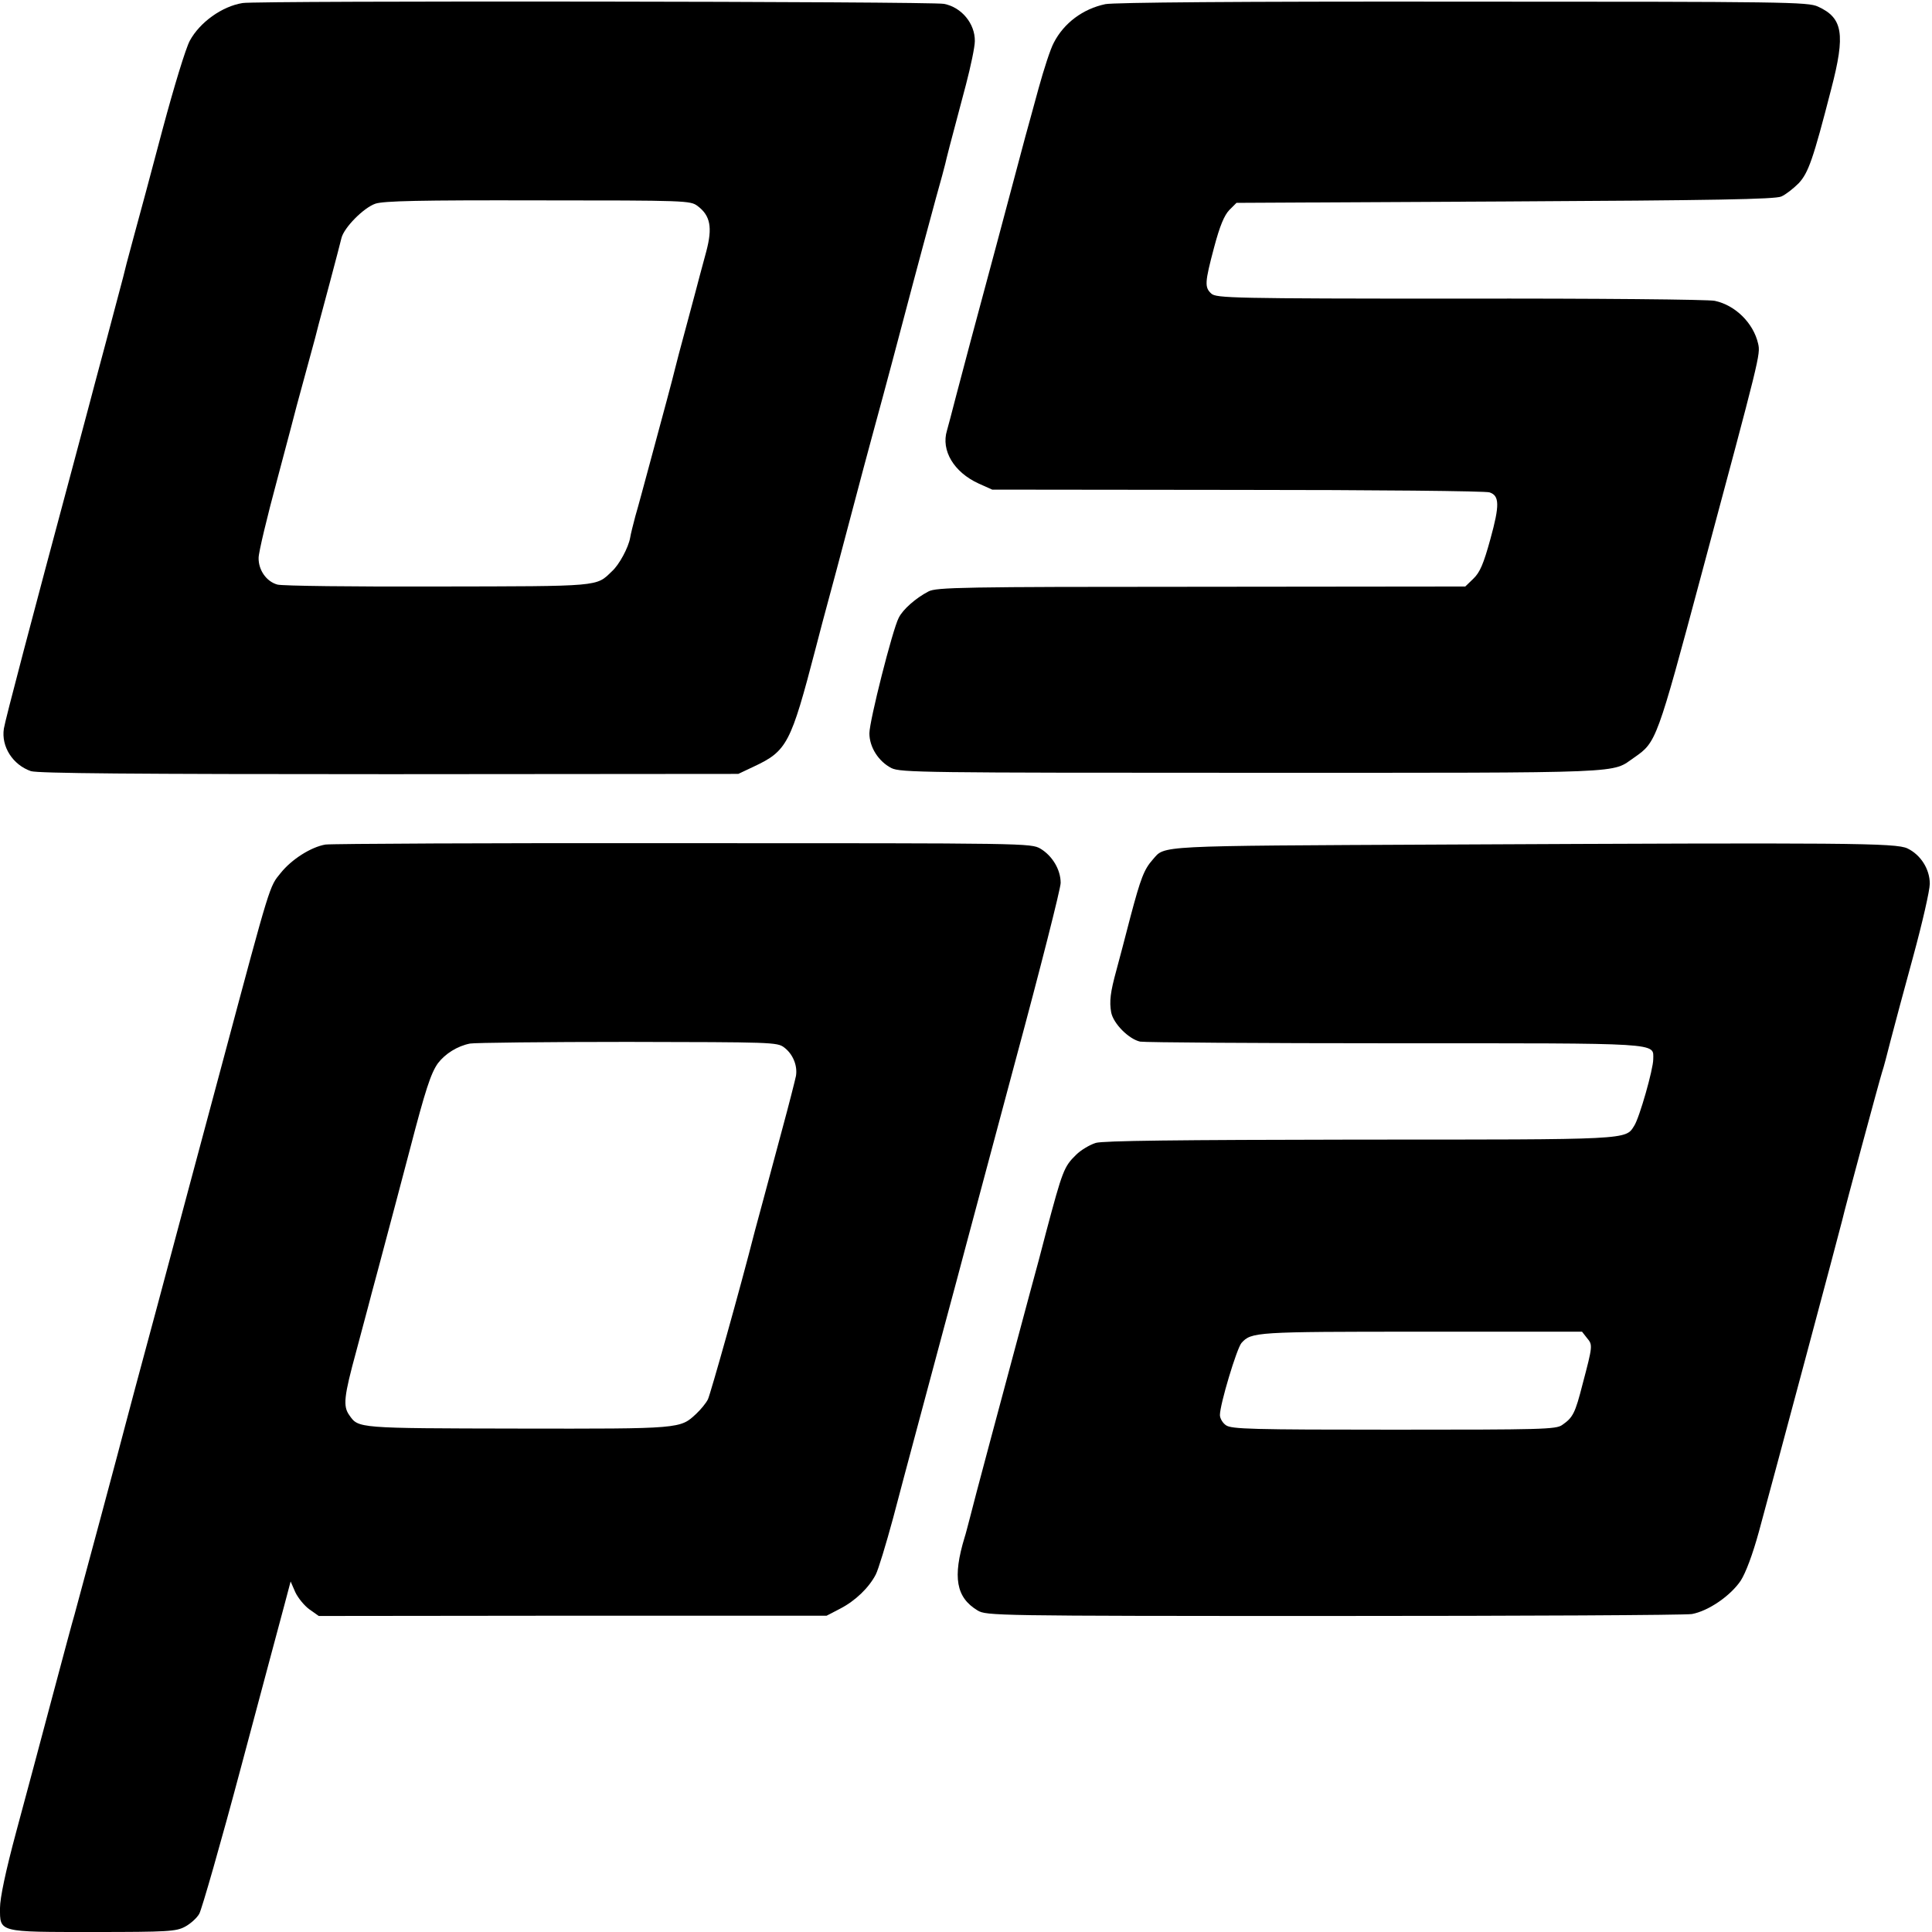
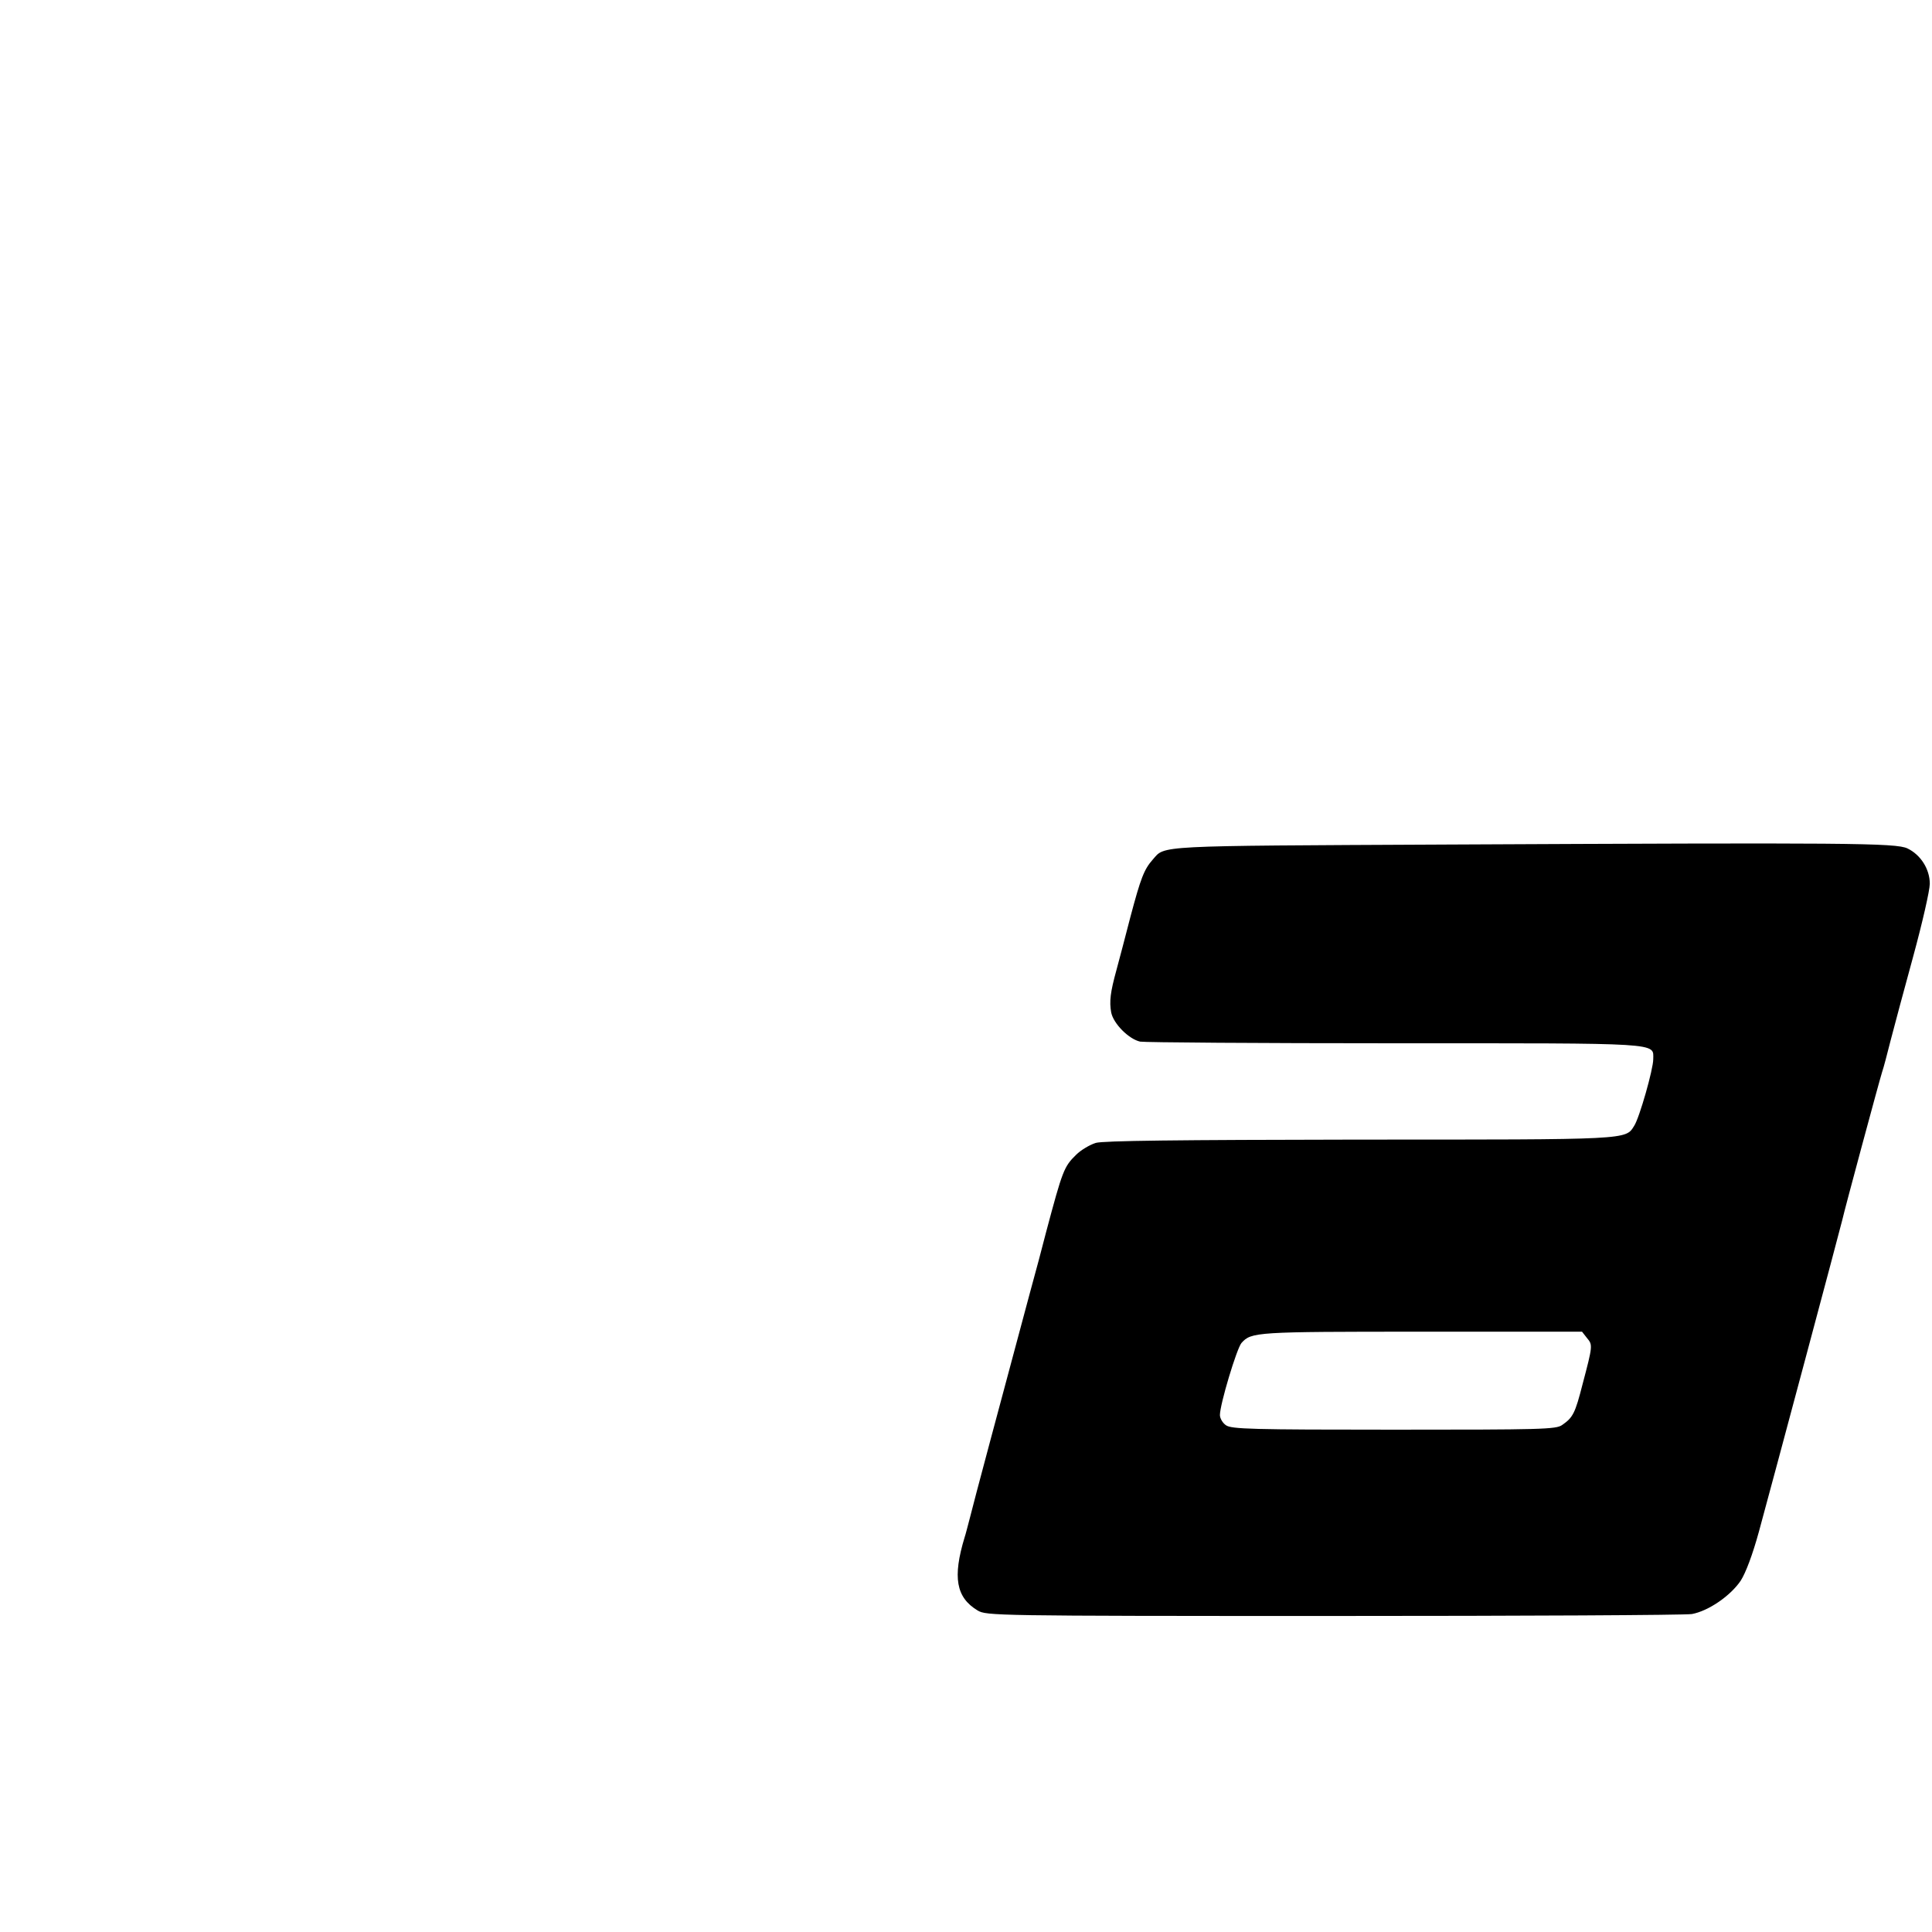
<svg xmlns="http://www.w3.org/2000/svg" version="1.0" width="700pt" height="700pt" viewBox="0 0 700 700" preserveAspectRatio="xMidYMid meet">
  <g transform="translate(0,700) scale(0.1,-0.1)" fill="#000000" stroke="none">
-     <path d="M879 6989 c-75 -12 -155 -70 -191 -136 -15 -27 -58 -169 -98 -318 -39 -148 -87 -326 -106 -395 -19 -69 -36 -135 -38 -145 -3 -11 -30 -114 -61 -230 -31 -115 -58 -217 -60 -225 -2 -8 -29 -109 -60 -225 -150 -559 -246 -923 -251 -955 -10 -65 32 -131 98 -154 26 -8 363 -11 1299 -11 l1264 1 55 26 c122 57 135 83 225 428 15 58 35 134 45 170 10 36 46 171 80 300 34 129 70 264 80 300 10 36 60 220 110 410 50 190 105 393 121 452 17 60 32 116 34 125 4 18 13 55 75 287 17 65 32 136 32 157 1 63 -48 123 -112 135 -41 9 -2492 12 -2541 3z m1648 -735 c47 -35 55 -78 32 -165 -11 -41 -22 -81 -24 -89 -2 -8 -22 -84 -45 -169 -23 -84 -43 -161 -45 -170 -2 -9 -15 -59 -29 -111 -14 -52 -42 -156 -62 -230 -20 -74 -43 -160 -52 -190 -8 -30 -17 -66 -19 -79 -6 -34 -39 -97 -66 -121 -58 -56 -37 -54 -632 -55 -302 -1 -563 2 -580 7 -40 11 -69 53 -68 97 0 20 31 149 68 286 37 138 68 257 70 265 2 8 20 74 40 147 20 72 38 140 40 150 3 10 21 79 41 153 20 74 38 145 41 157 9 38 80 110 123 125 31 10 158 13 590 12 538 0 551 -1 577 -20z" />
-     <path d="M4005 6985 c-81 -17 -150 -68 -187 -140 -12 -22 -36 -96 -55 -165 -19 -69 -40 -147 -48 -175 -7 -27 -27 -102 -44 -165 -17 -63 -44 -164 -60 -225 -79 -292 -123 -459 -147 -550 -14 -55 -29 -111 -33 -125 -22 -72 25 -151 115 -192 l49 -22 890 -1 c490 0 900 -4 912 -9 36 -12 37 -46 3 -169 -25 -91 -38 -121 -62 -144 l-29 -28 -957 -1 c-867 0 -960 -2 -988 -17 -46 -24 -93 -65 -108 -96 -22 -42 -106 -373 -106 -418 0 -50 33 -102 80 -126 33 -16 115 -17 1308 -17 1389 0 1297 -3 1384 56 79 55 81 59 243 664 212 790 214 796 205 835 -17 74 -82 139 -157 155 -21 5 -435 9 -921 8 -825 0 -885 2 -903 18 -25 23 -24 40 10 168 21 79 37 116 55 135 l26 26 973 5 c763 4 978 8 1001 18 16 7 44 29 63 48 35 38 52 85 118 342 52 199 42 257 -48 298 -36 17 -118 18 -1284 18 -825 1 -1264 -3 -1298 -9z" />
-     <path d="M1179 3940 c-52 -9 -122 -53 -162 -103 -41 -50 -36 -33 -207 -672 -72 -269 -181 -674 -241 -900 -61 -225 -112 -417 -114 -425 -7 -29 -175 -655 -185 -690 -6 -19 -42 -154 -81 -300 -39 -146 -97 -365 -130 -486 -39 -145 -59 -241 -59 -277 0 -89 -8 -87 340 -87 269 0 298 2 330 19 19 10 43 31 52 47 9 16 78 256 152 534 74 278 145 542 157 587 l22 83 17 -39 c10 -21 33 -49 51 -62 l34 -24 920 1 920 0 50 26 c54 28 103 75 128 123 9 17 37 109 63 205 55 209 104 389 183 685 33 121 68 254 79 295 11 41 93 347 182 680 90 333 163 621 163 641 0 48 -30 98 -73 124 -35 20 -46 20 -1295 20 -693 1 -1276 -2 -1296 -5z m1662 -735 c32 -24 49 -66 43 -103 -3 -15 -25 -102 -50 -194 -56 -210 -94 -349 -99 -368 -54 -212 -161 -591 -170 -610 -7 -14 -26 -37 -42 -52 -59 -55 -52 -55 -648 -54 -582 1 -576 1 -609 48 -24 33 -20 68 25 233 22 83 42 157 44 165 2 8 18 69 36 135 55 206 76 286 114 430 56 215 76 277 102 313 26 34 70 62 116 71 16 3 272 6 570 6 523 -1 543 -1 568 -20z" />
    <path d="M5230 3940 c-1054 -5 -1008 -3 -1053 -54 -32 -36 -44 -68 -81 -207 -19 -74 -42 -161 -51 -194 -22 -80 -26 -113 -19 -153 8 -41 64 -97 105 -106 17 -3 433 -6 923 -6 978 0 936 3 936 -58 0 -36 -50 -212 -69 -241 -32 -51 -12 -50 -995 -50 -666 -1 -928 -4 -956 -12 -22 -7 -54 -26 -71 -43 -44 -43 -49 -56 -109 -281 -11 -44 -38 -145 -60 -225 -102 -380 -204 -760 -216 -810 -8 -30 -16 -62 -19 -70 -44 -145 -31 -218 47 -265 32 -19 57 -20 1288 -20 690 0 1275 3 1300 7 60 11 140 66 177 121 18 28 43 94 66 178 50 183 298 1110 302 1129 7 33 135 507 144 535 6 17 19 68 31 115 12 47 49 184 82 305 33 121 60 239 60 263 0 53 -33 105 -81 128 -42 20 -212 21 -1681 14z m520 -1788 c21 -25 21 -27 -16 -167 -27 -106 -35 -121 -74 -148 -22 -16 -75 -17 -610 -17 -514 0 -588 2 -608 16 -12 8 -22 25 -22 37 0 39 61 241 78 261 36 40 50 41 652 41 l582 0 18 -23z" />
  </g>
</svg>